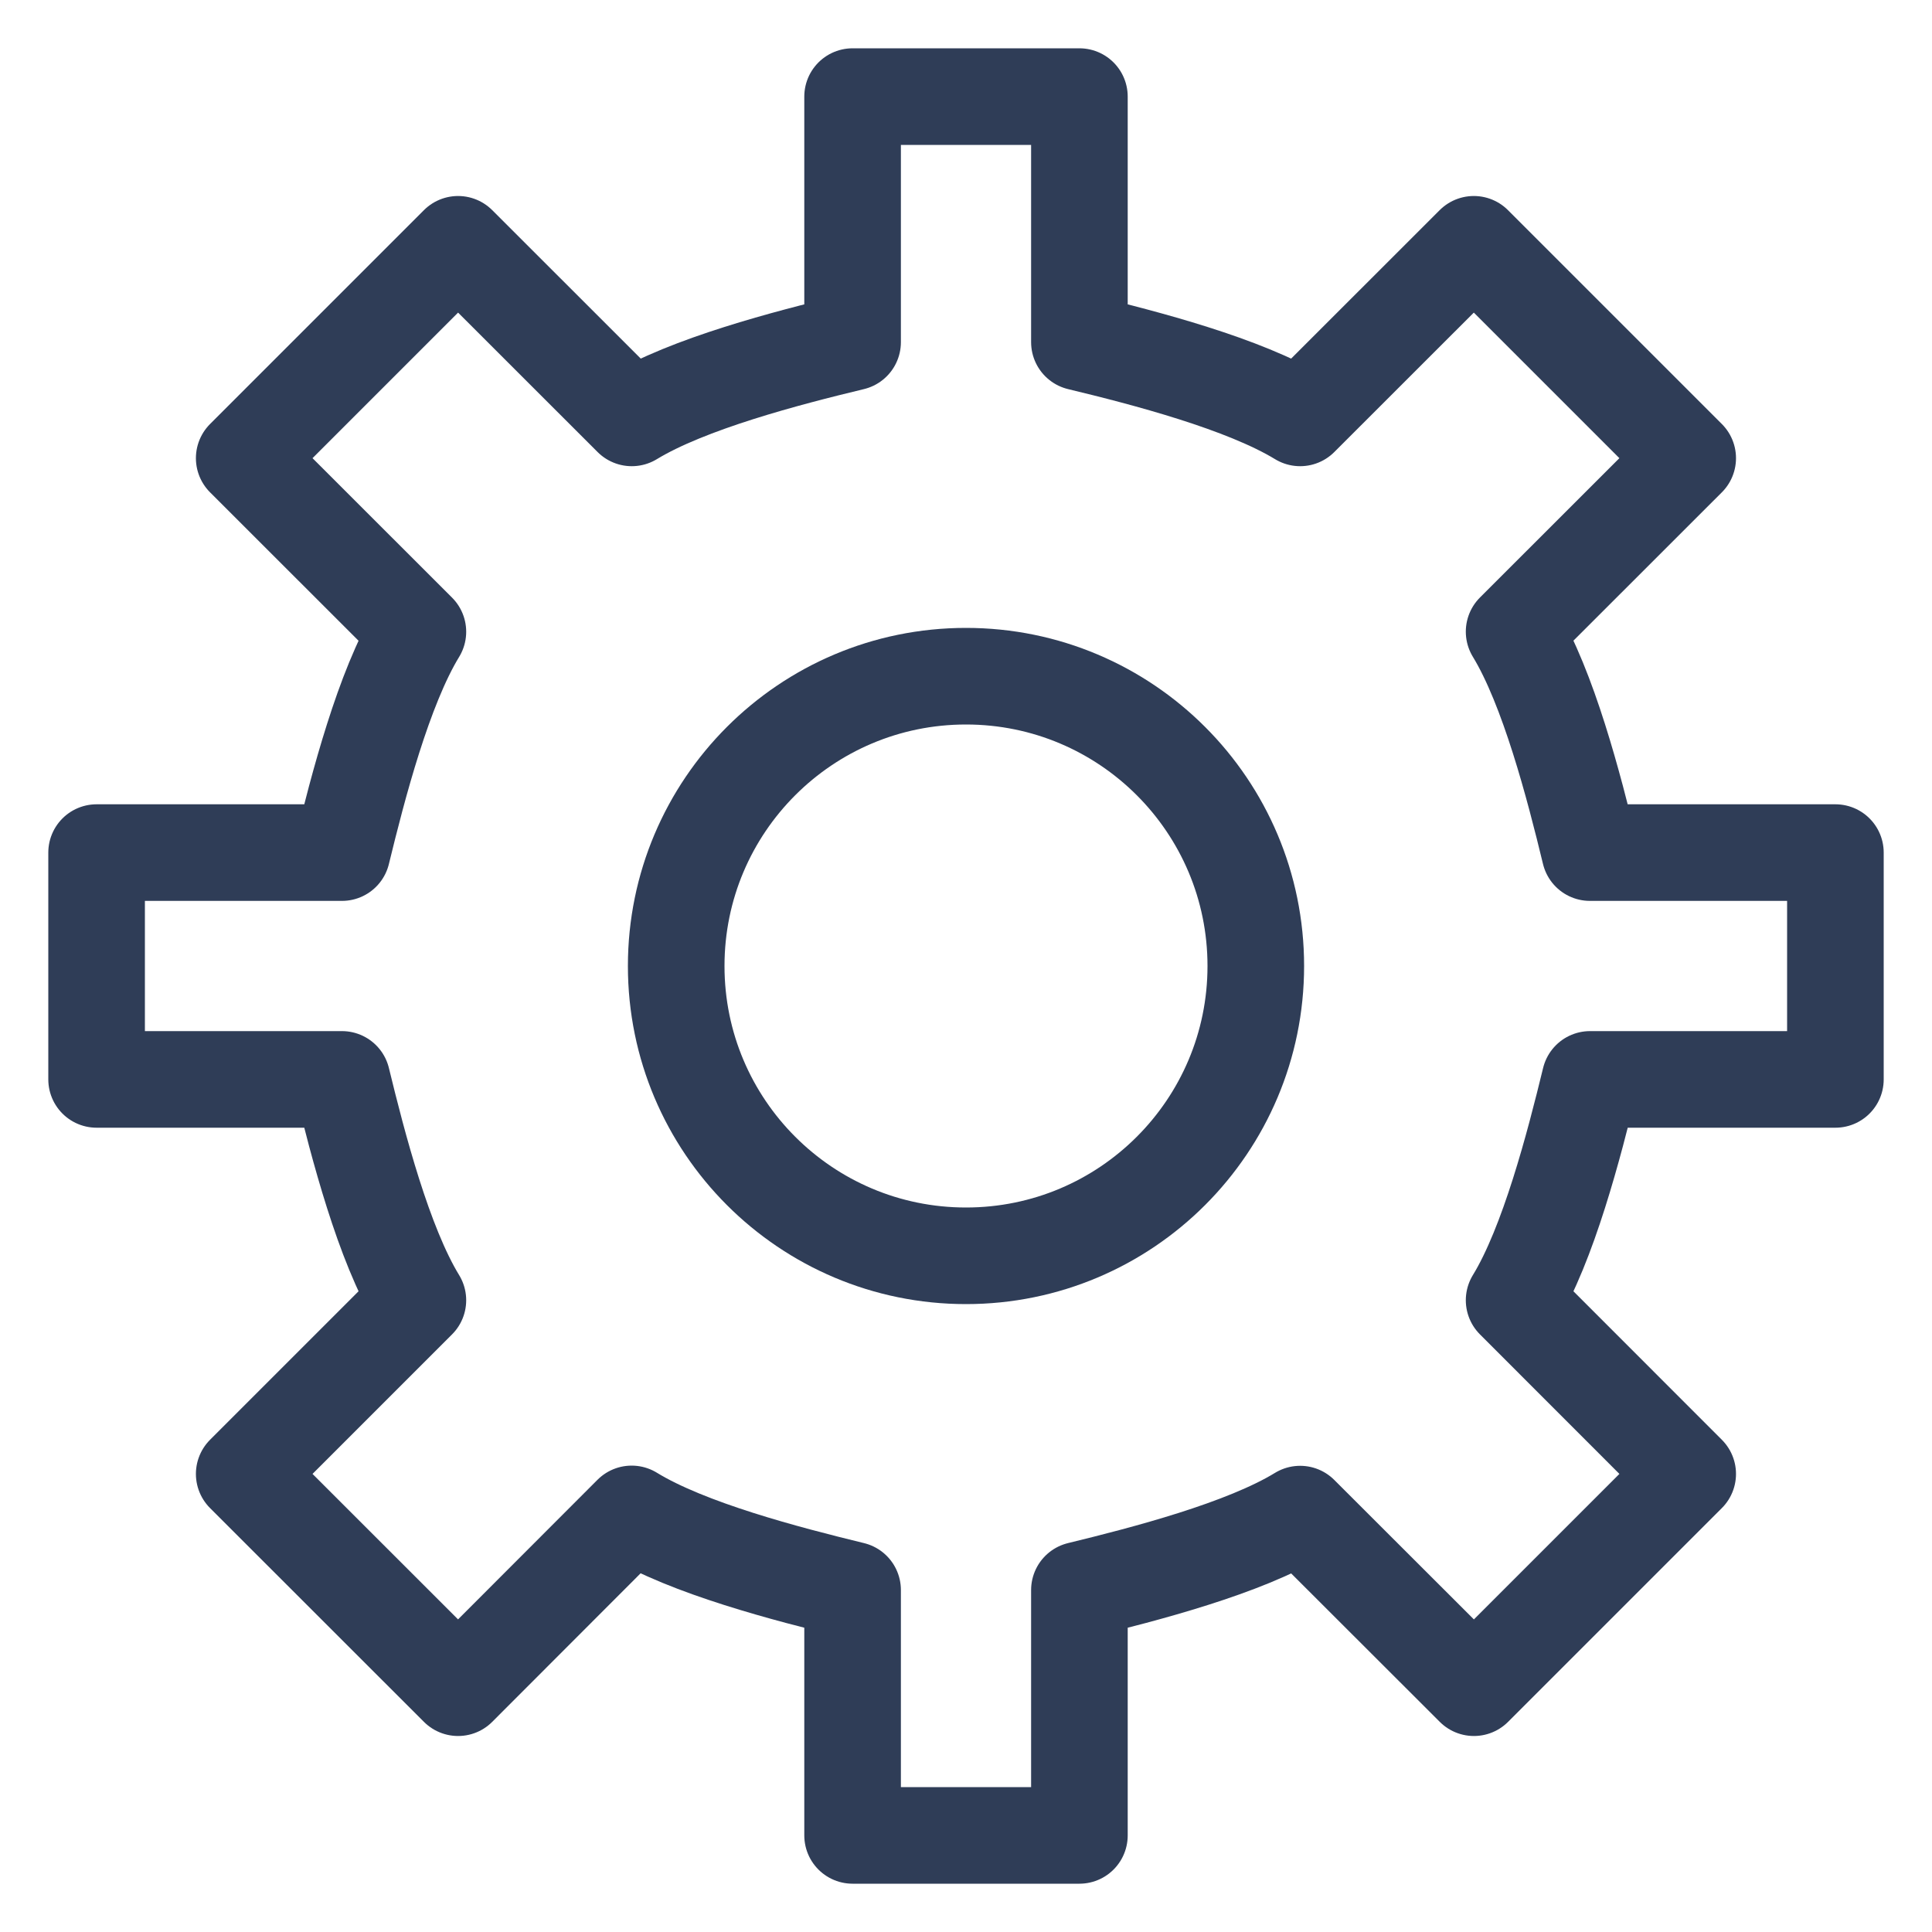
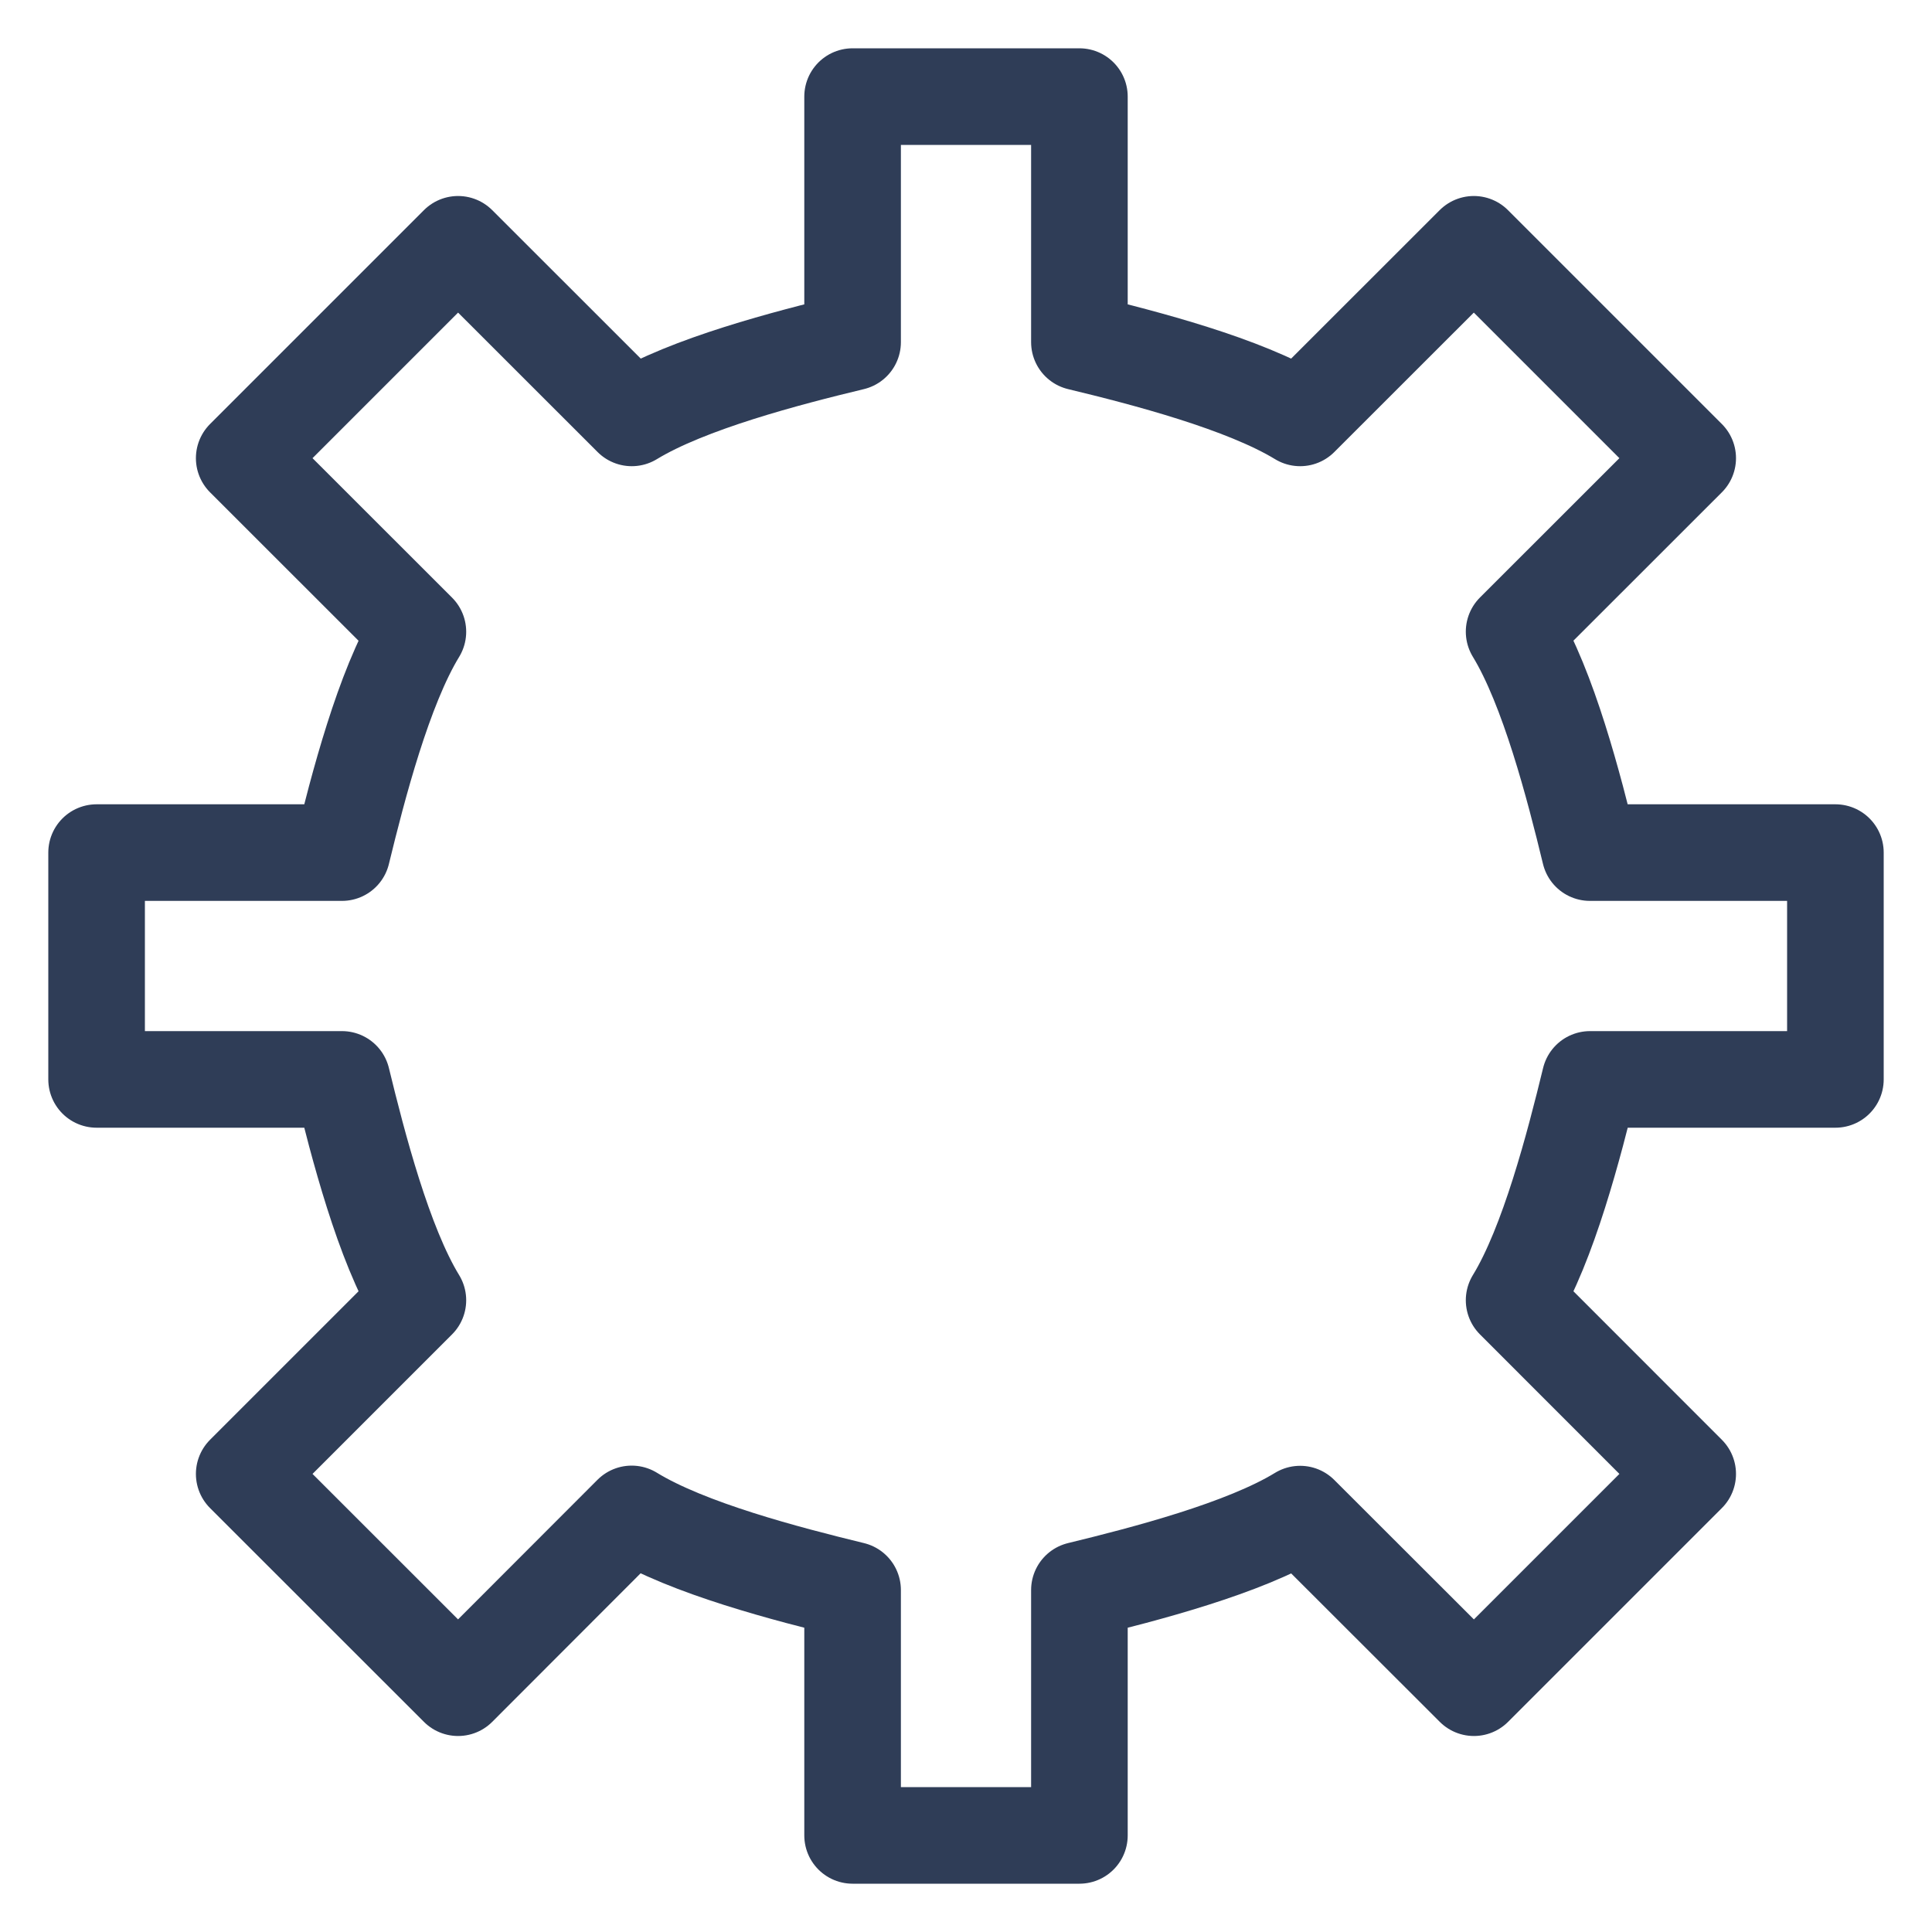
<svg xmlns="http://www.w3.org/2000/svg" width="20" height="20" viewBox="0 0 20 20" fill="none">
  <path d="M16.46 11.174H19V8.826H16.459C16.295 8.148 16.028 7.119 15.674 6.539L17.471 4.743L15.257 2.529L13.459 4.326C12.88 3.973 11.852 3.705 11.174 3.542V1H8.826V3.542C8.148 3.705 7.119 3.973 6.54 4.326L4.742 2.529L2.528 4.743L4.326 6.54C3.972 7.119 3.705 8.148 3.54 8.826H1V11.174H3.54C3.705 11.852 3.972 12.882 4.326 13.46L2.528 15.258L4.742 17.471L6.539 15.672C7.119 16.028 8.148 16.295 8.826 16.46V19H11.174V16.46C11.852 16.295 12.881 16.028 13.459 15.674L15.258 17.471L17.471 15.258L15.674 13.46C16.028 12.882 16.295 11.852 16.46 11.174V11.174Z" stroke="#2F3D57" stroke-miterlimit="10" stroke-linecap="round" stroke-linejoin="round" />
-   <path d="M10 13C11.657 13 13 11.657 13 10C13 8.343 11.657 7 10 7C8.343 7 7 8.343 7 10C7 11.657 8.343 13 10 13Z" stroke="#2F3D57" stroke-miterlimit="10" stroke-linecap="round" stroke-linejoin="round" />
</svg>